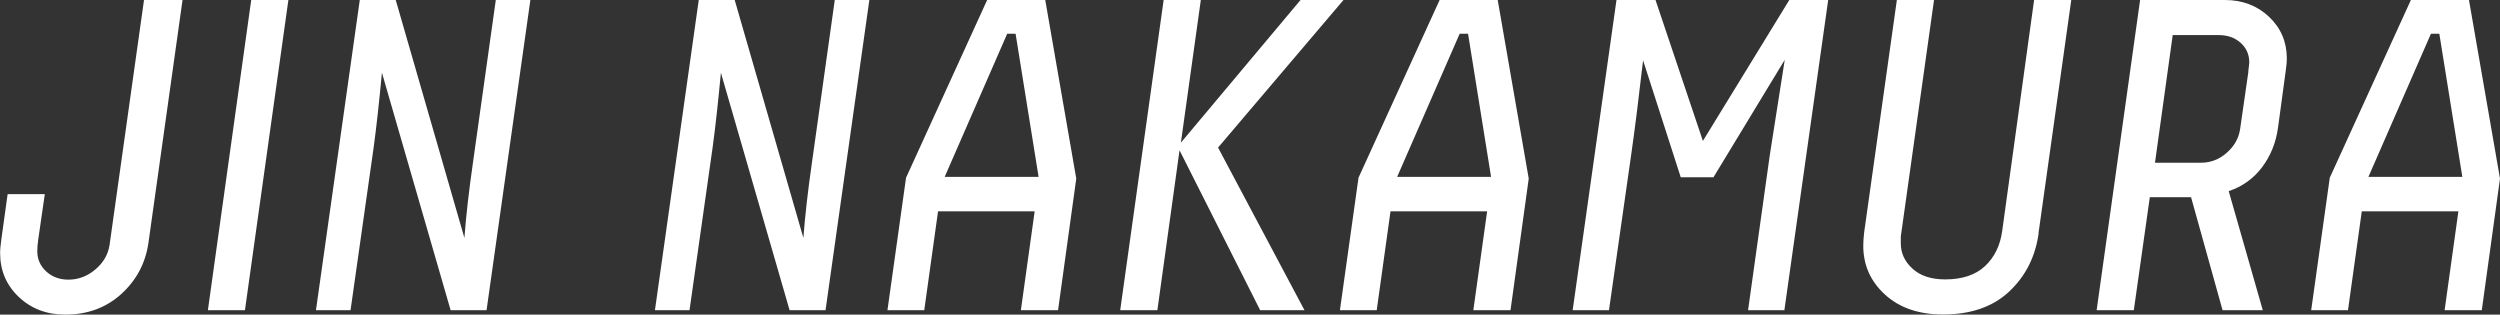
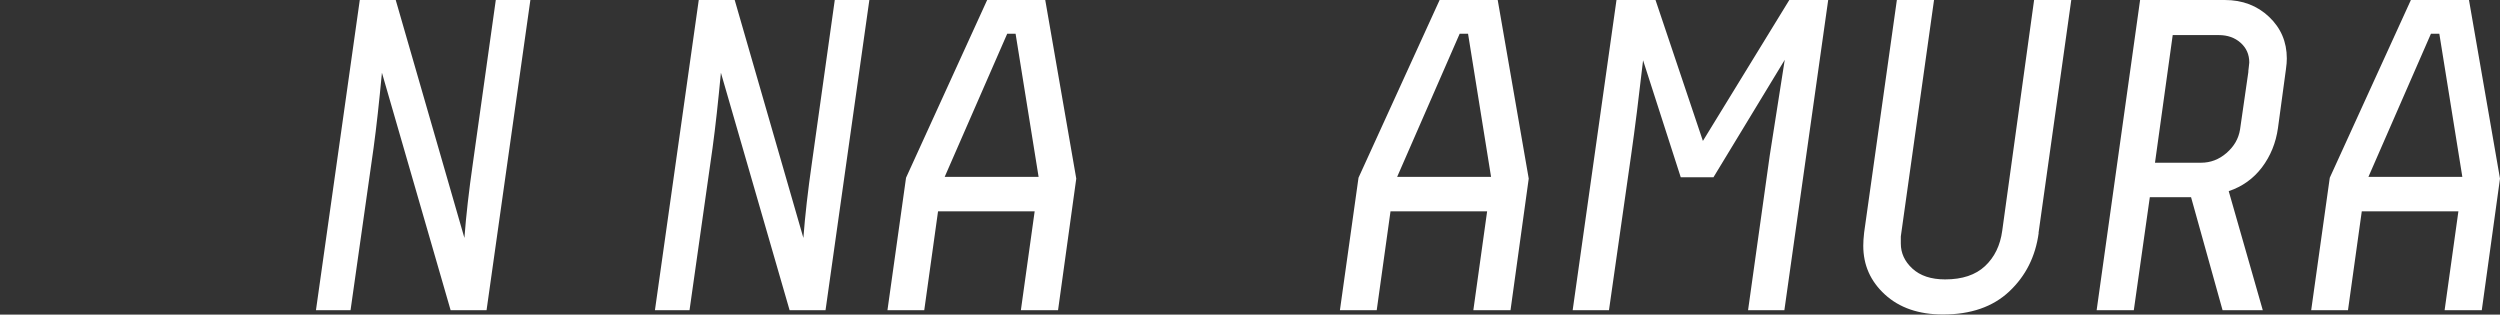
<svg xmlns="http://www.w3.org/2000/svg" id="_レイヤー_2" viewBox="0 0 203.11 25.56">
  <rect x="0" y="0" width="203.11" height="25.56" fill="#333333" stroke="none" />
  <defs>
    <style>.cls-1{fill:#fff;stroke-width:0px;}</style>
  </defs>
  <g id="_レイヤー_1-2">
-     <path class="cls-1" d="M14.83,0l-2.77,19.73c-.24,1.66-.98,3.04-2.21,4.16-1.24,1.12-2.75,1.67-4.55,1.67-1.51,0-2.77-.48-3.78-1.44-1.01-.96-1.51-2.15-1.51-3.56,0-.31.04-.71.11-1.19l.5-3.6h3.02l-.54,3.74c-.05.34-.07.64-.07.9,0,.65.24,1.19.72,1.64.48.44,1.08.67,1.8.67.82,0,1.55-.28,2.2-.83.65-.55,1.03-1.21,1.15-1.98L11.7,0h3.13Z" />
-     <path class="cls-1" d="M19.91,25.2h-3.02L20.41,0h3.02l-3.53,25.2Z" />
    <path class="cls-1" d="M43.09,0l-3.56,25.2h-2.92l-5.58-19.29c-.22,2.33-.44,4.37-.68,6.12l-1.87,13.17h-2.81L29.23,0h2.92l5.58,19.33c.14-1.85.37-3.85.68-6.01l1.87-13.32h2.81Z" />
    <path class="cls-1" d="M70.63,0l-3.56,25.2h-2.92l-5.58-19.29c-.22,2.33-.44,4.37-.68,6.12l-1.87,13.17h-2.81L56.77,0h2.92l5.58,19.33c.14-1.85.37-3.85.68-6.01l1.87-13.32h2.81Z" />
    <path class="cls-1" d="M84.92,0l2.52,14.51-1.48,10.69h-3.02l1.12-8.03h-7.85l-1.12,8.03h-2.99l1.51-10.76,6.59-14.44h4.72ZM82.51,2.74h-.68l-5.08,11.63h7.63l-1.87-11.63Z" />
-     <path class="cls-1" d="M95.94,11.59L105.66,0h3.49l-10.19,11.99,7.02,13.21h-3.6l-6.55-12.99-1.8,12.99h-3.02l3.53-25.2h3.02l-1.62,11.59Z" />
    <path class="cls-1" d="M121.68,0l2.52,14.51-1.48,10.69h-3.02l1.12-8.03h-7.85l-1.12,8.03h-2.99l1.51-10.76,6.59-14.44h4.72ZM119.27,2.74h-.68l-5.08,11.63h7.63l-1.87-11.63Z" />
    <path class="cls-1" d="M148.53,0l-3.56,25.2h-2.95l1.76-12.56,1.22-7.78-5.79,9.54h-2.66l-3.06-9.5c-.34,2.97-.66,5.54-.97,7.7l-1.8,12.6h-2.95l3.56-25.2h3.17l3.85,11.45,7.02-11.45h3.17Z" />
    <path class="cls-1" d="M165.63,18.93c-.26,1.92-1.06,3.5-2.39,4.75-1.33,1.25-3.13,1.87-5.38,1.87-1.97,0-3.54-.54-4.72-1.62-1.18-1.08-1.76-2.4-1.76-3.96,0-.29.02-.65.07-1.08l2.66-18.9h3.02l-2.66,18.93-.04.29v.58c0,.77.31,1.45.94,2.03s1.51.88,2.66.88c1.39,0,2.47-.36,3.24-1.08.77-.72,1.24-1.68,1.4-2.88l2.59-18.75h3.02l-2.66,18.93Z" />
    <path class="cls-1" d="M183.85,25.2h-3.28l-2.56-9.18h-3.35l-1.3,9.18h-3.02l3.53-25.2h6.88c1.44,0,2.64.46,3.6,1.37s1.44,2.04,1.44,3.38c0,.24-.02.53-.07.87l-.65,4.79c-.17,1.2-.6,2.26-1.3,3.19-.7.92-1.6,1.56-2.7,1.93l2.77,9.68ZM182.66,5.8s.01-.14.04-.34c.02-.21.04-.33.04-.38,0-.65-.23-1.18-.7-1.6-.47-.42-1.06-.63-1.78-.63h-3.74l-1.44,10.37h3.74c.77,0,1.46-.26,2.07-.79.61-.53.98-1.16,1.1-1.91l.68-4.71Z" />
    <path class="cls-1" d="M200.59,0l2.52,14.51-1.48,10.69h-3.02l1.12-8.03h-7.85l-1.12,8.03h-2.99l1.51-10.76,6.59-14.44h4.71ZM198.18,2.74h-.68l-5.08,11.63h7.63l-1.87-11.63Z" />
  </g>
</svg>